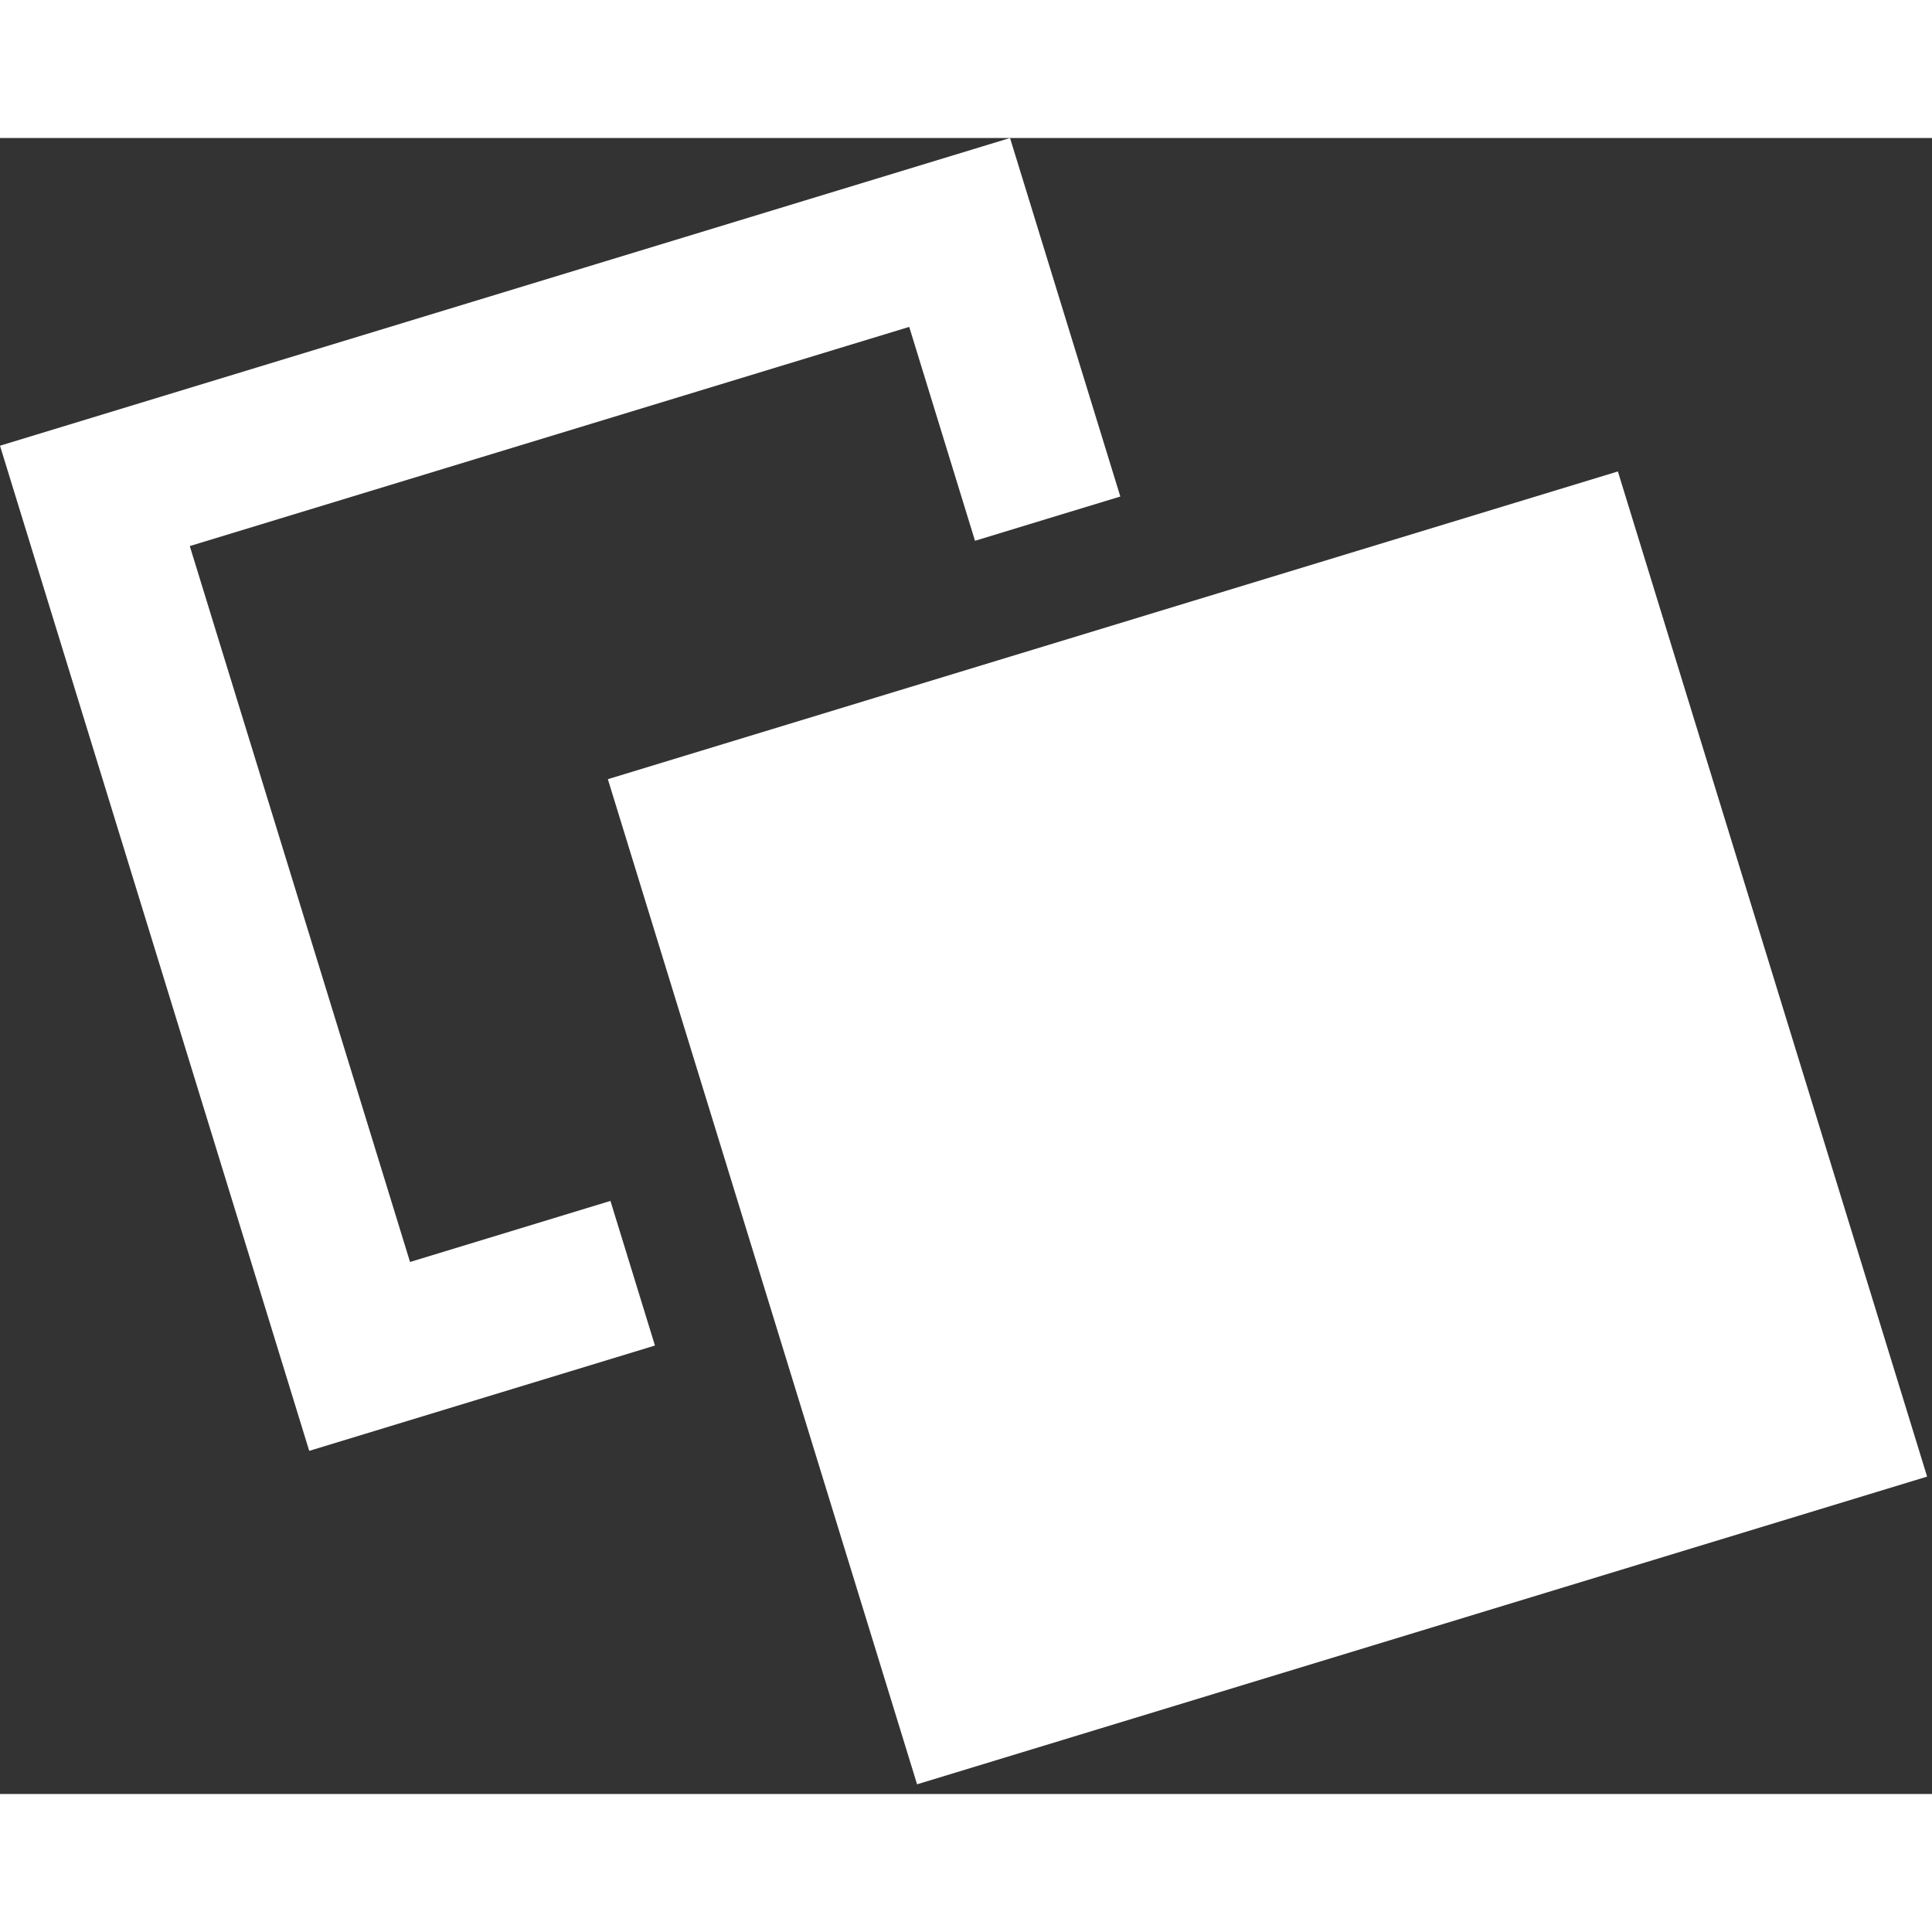
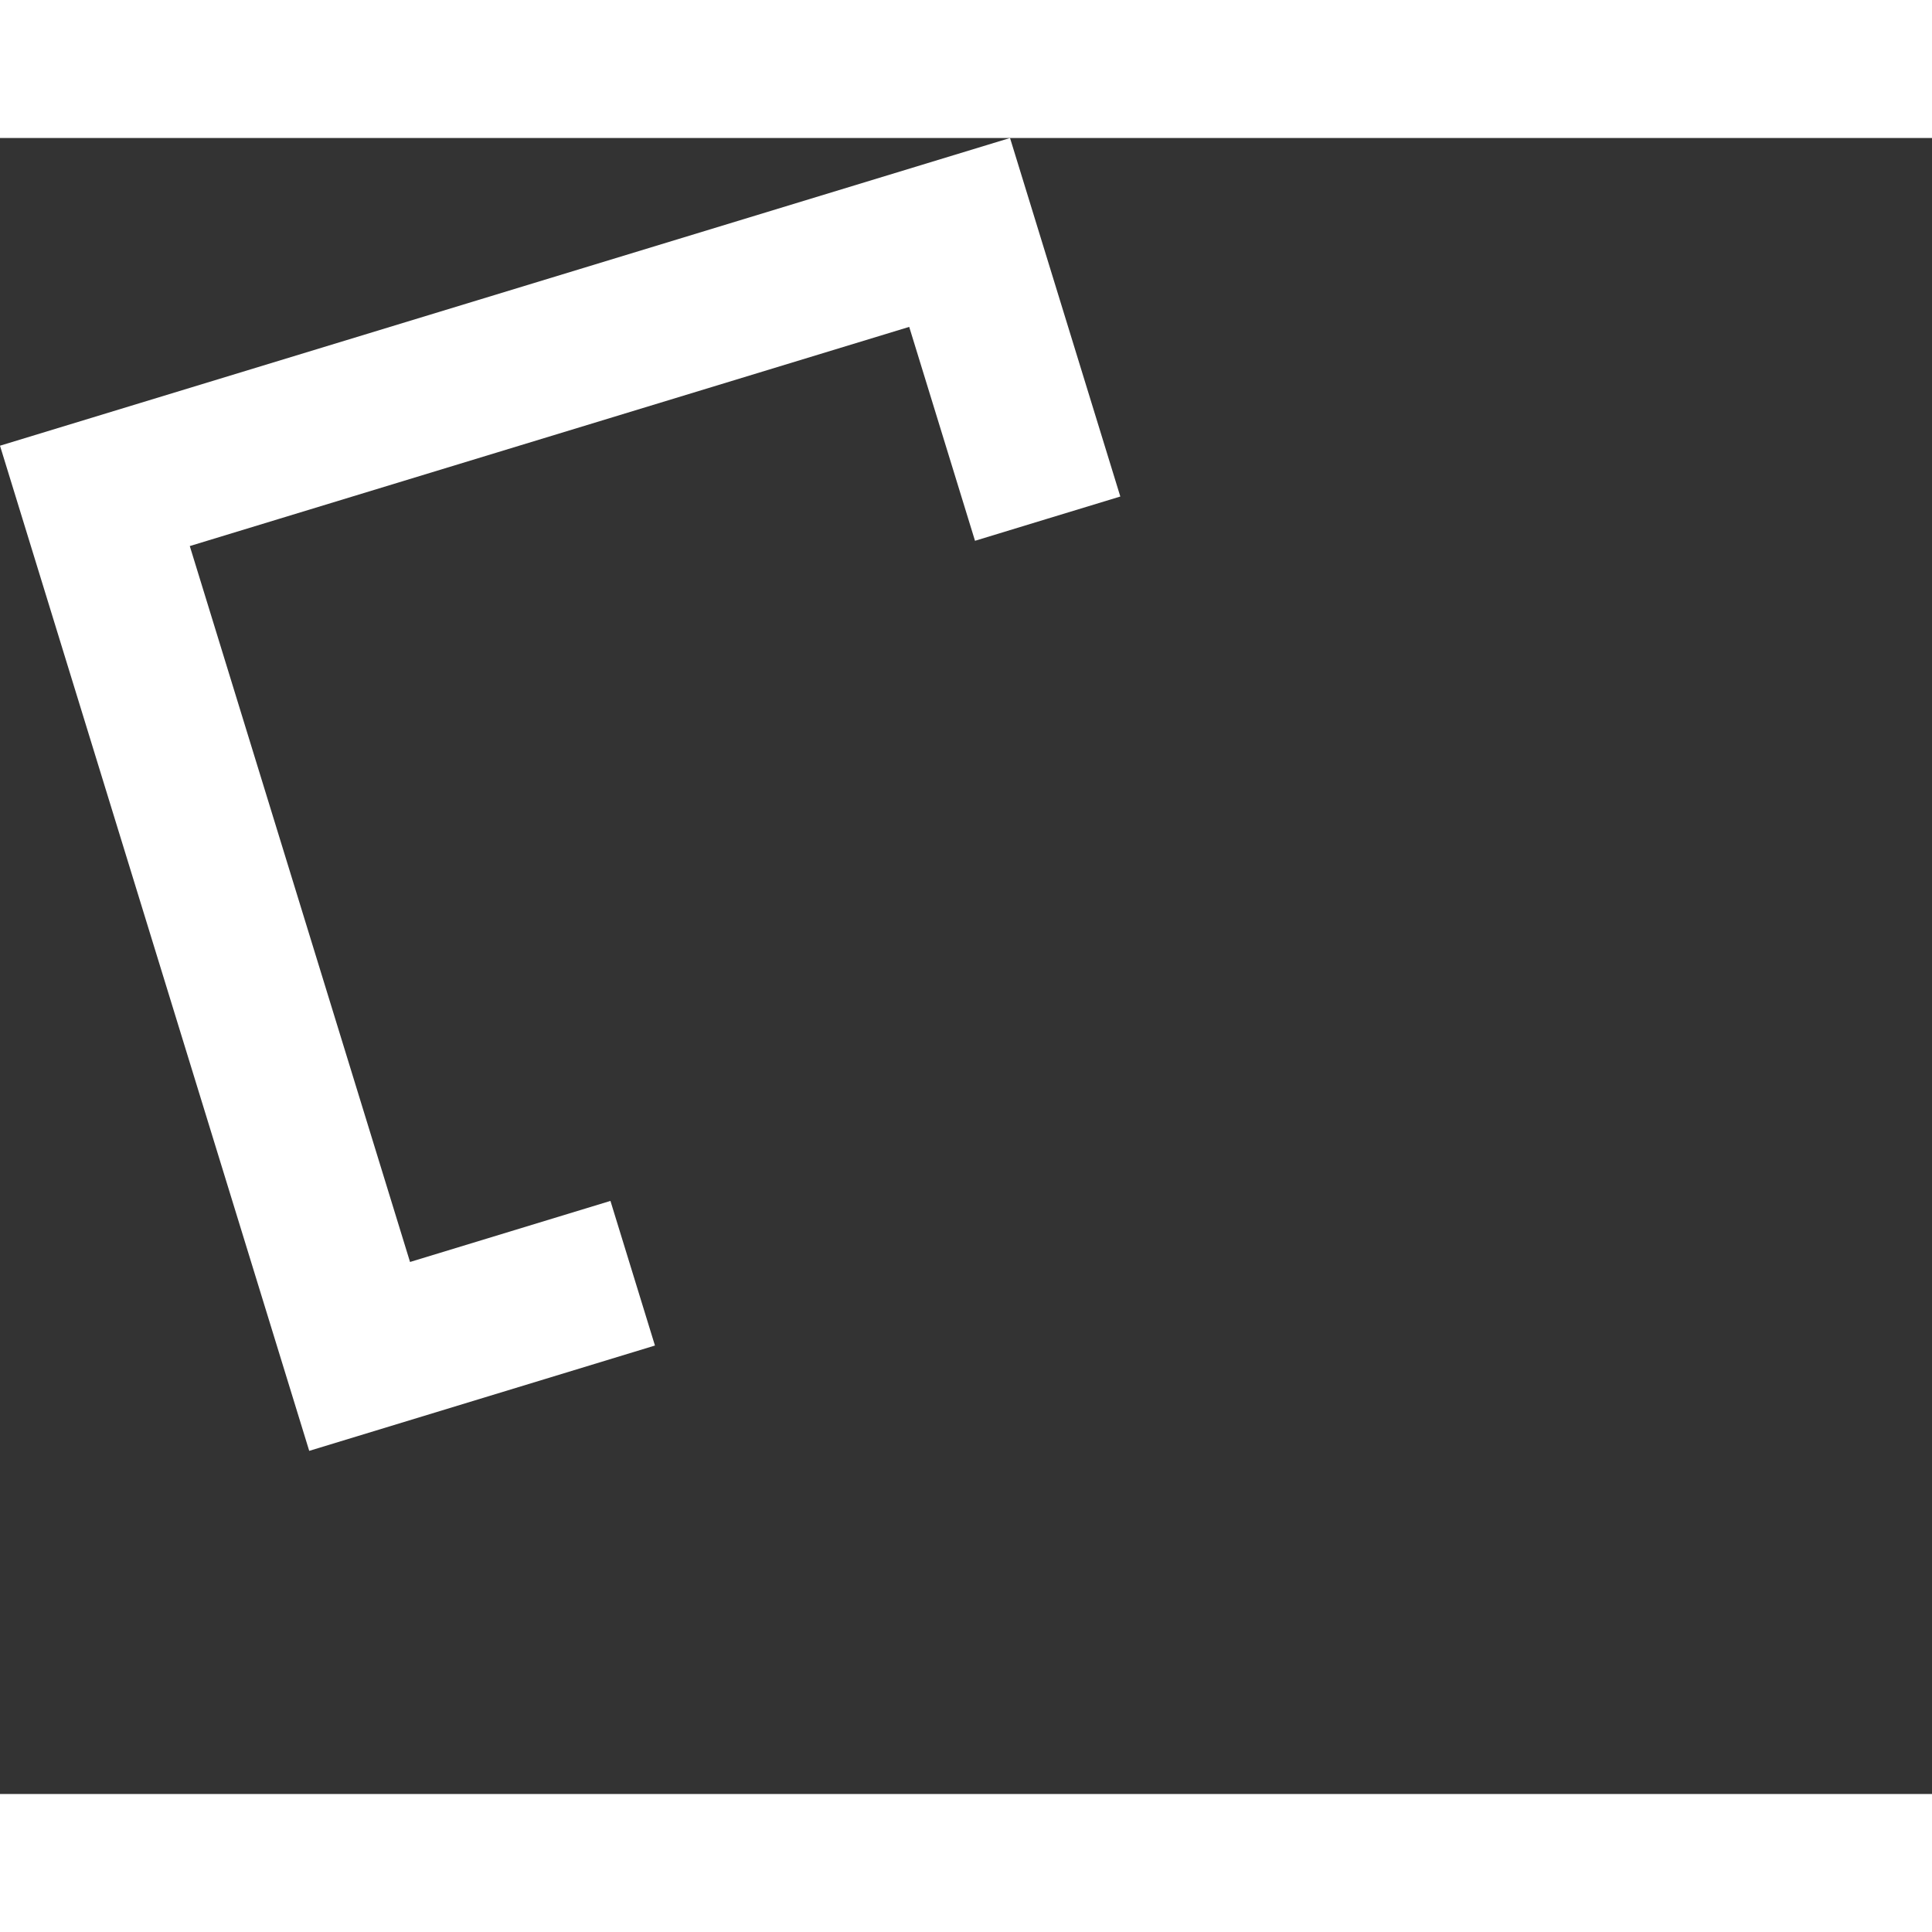
<svg xmlns="http://www.w3.org/2000/svg" width="22px" height="22px" viewBox="0 0 56 48" version="1.1">
  <rect x="0" y="0" width="56" height="48" fill="#333333" stroke="none" />
  <g id="Page-1" stroke="none" stroke-width="1" fill="none" fill-rule="evenodd">
    <g id="Doubly" transform="translate(-842, -258)" fill="#FFFFFF">
      <g id="Group-17-Copy" transform="translate(842, 258)">
        <g id="Group">
          <polygon id="Fill-13" points="32.473 10.392 30.367 11.033 28.261 11.675 26.354 5.475 5.501 11.828 11.885 32.579 17.694 30.809 18.339 32.905 18.984 35.001 8.963 38.054 -4.93749405e-14 8.919 29.276 -5.78068666e-15" />
-           <polygon id="Fill-15" points="46.895 9.665 33.505 13.745 31.399 14.387 29.293 15.028 17.619 18.585 21.064 29.783 21.708 31.878 22.353 33.974 26.582 47.719 55.858 38.8" />
        </g>
      </g>
    </g>
  </g>
</svg>